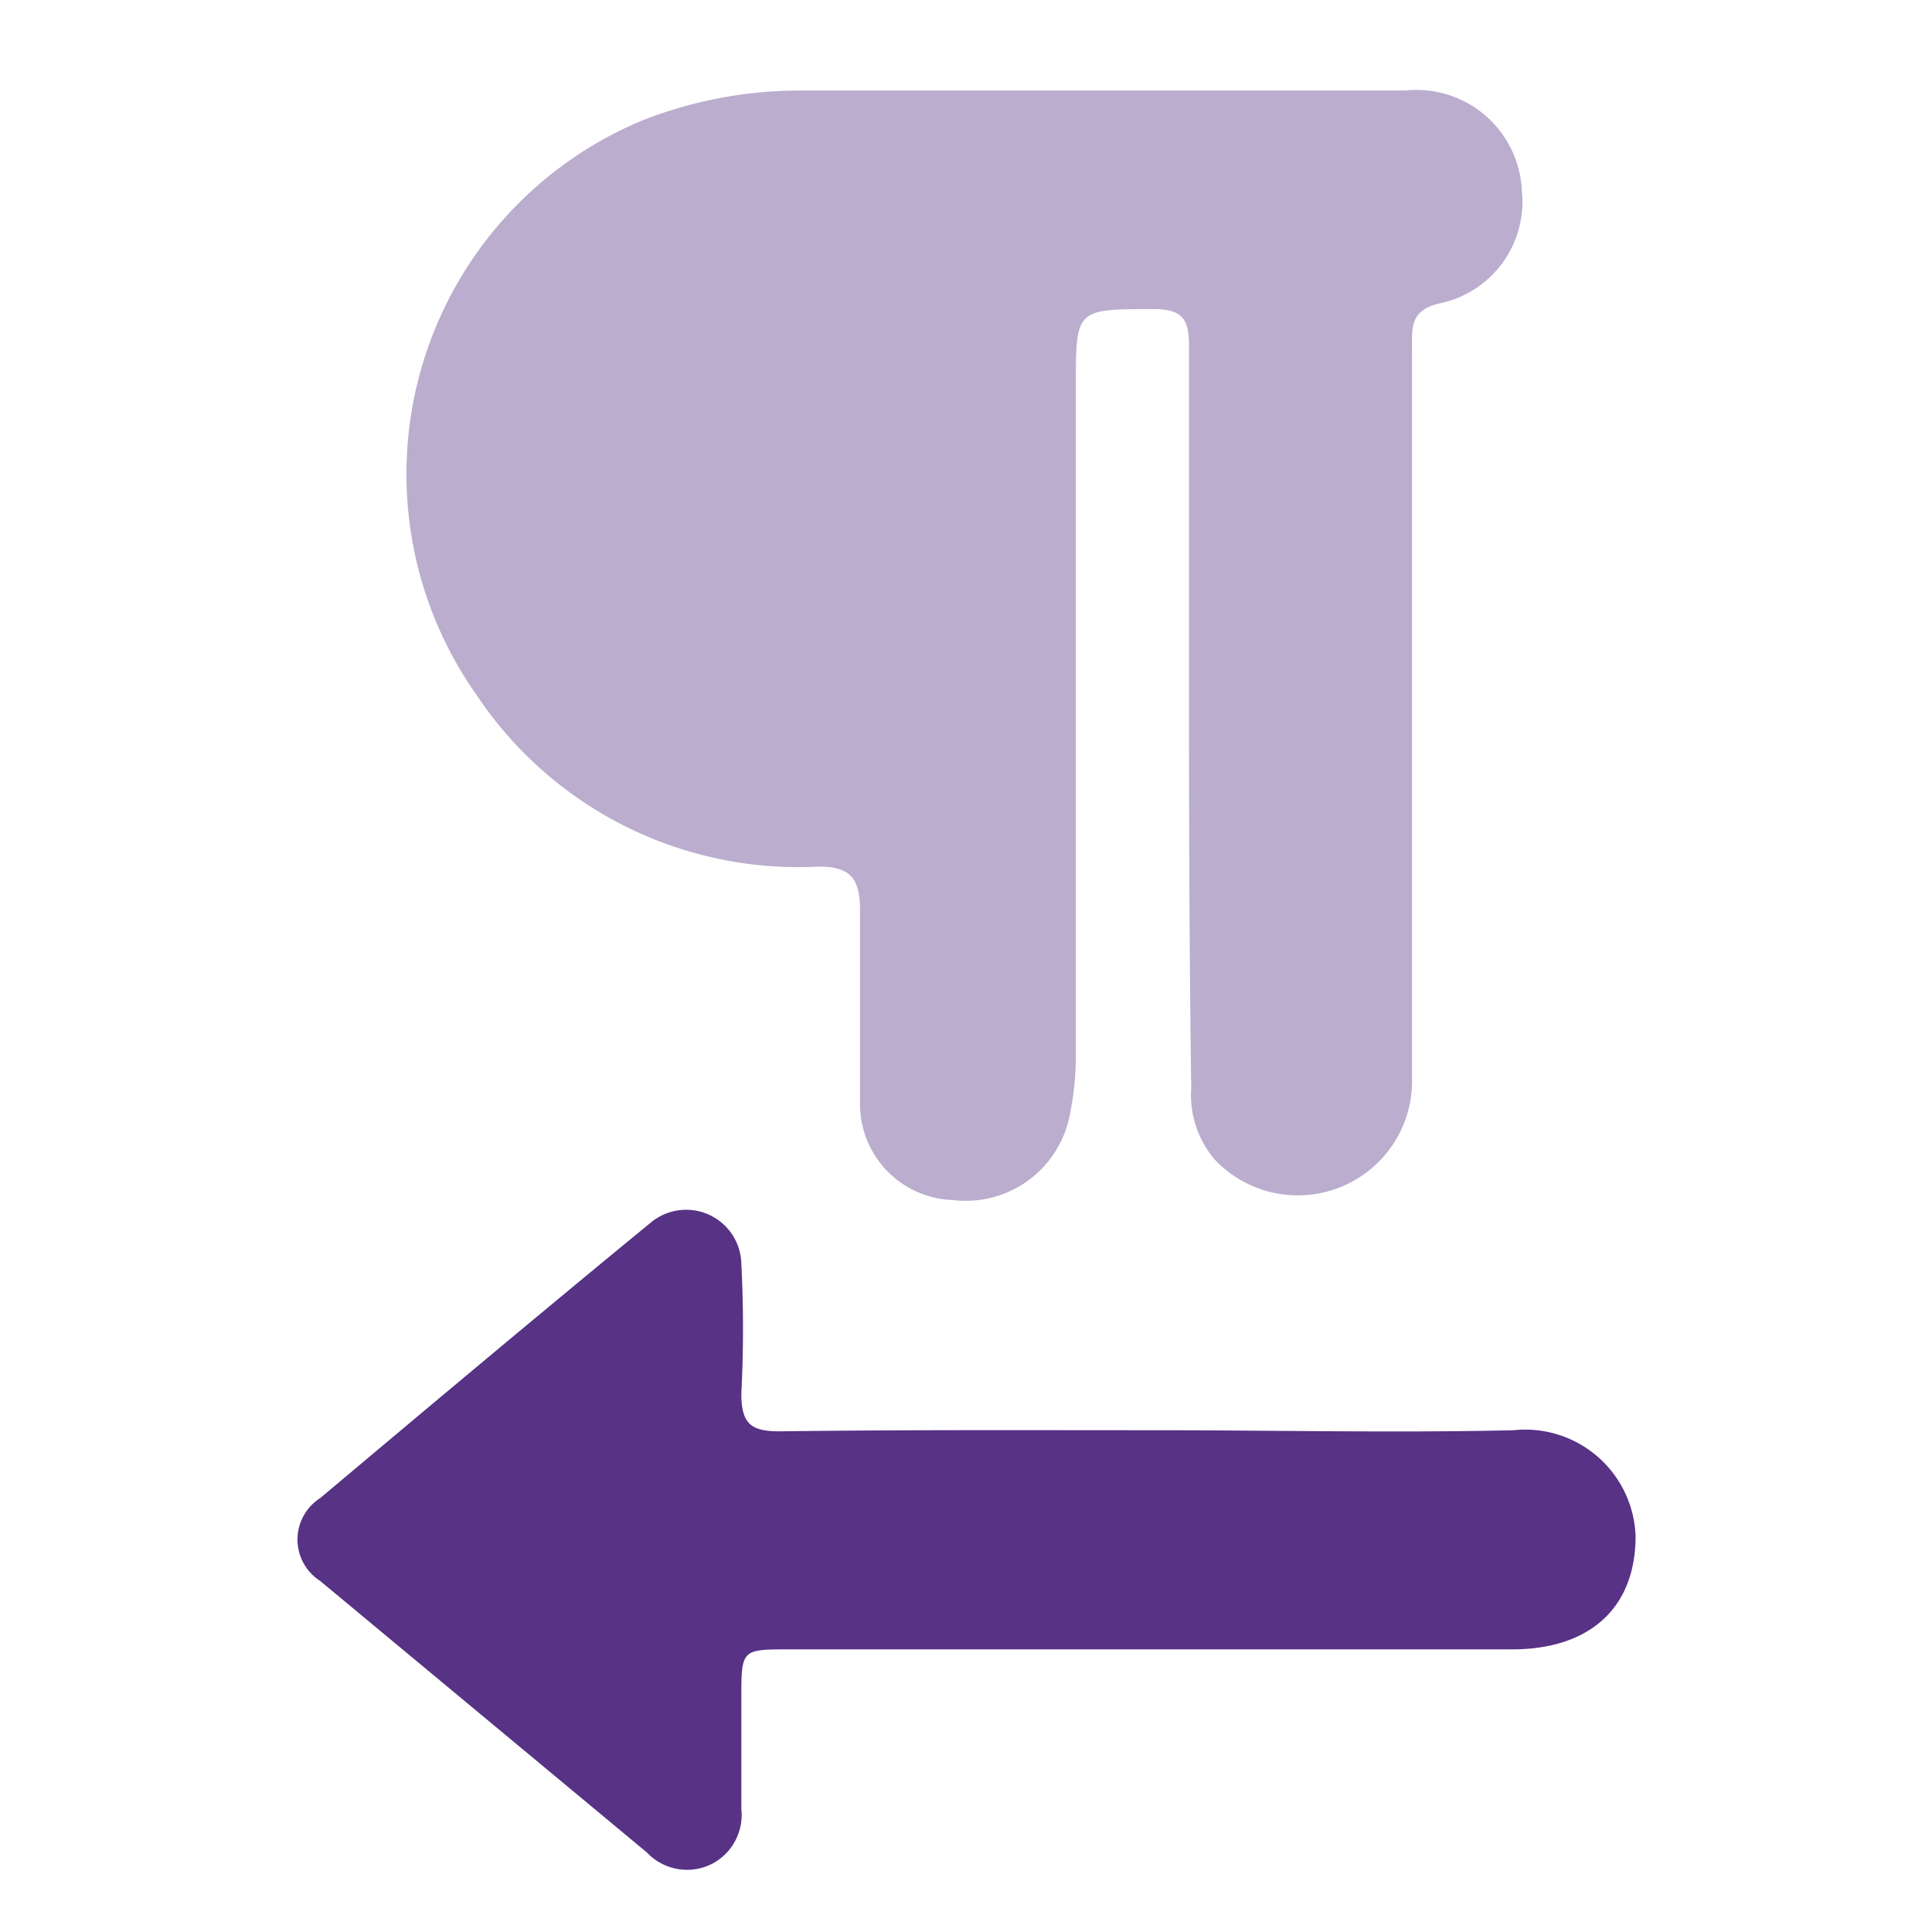
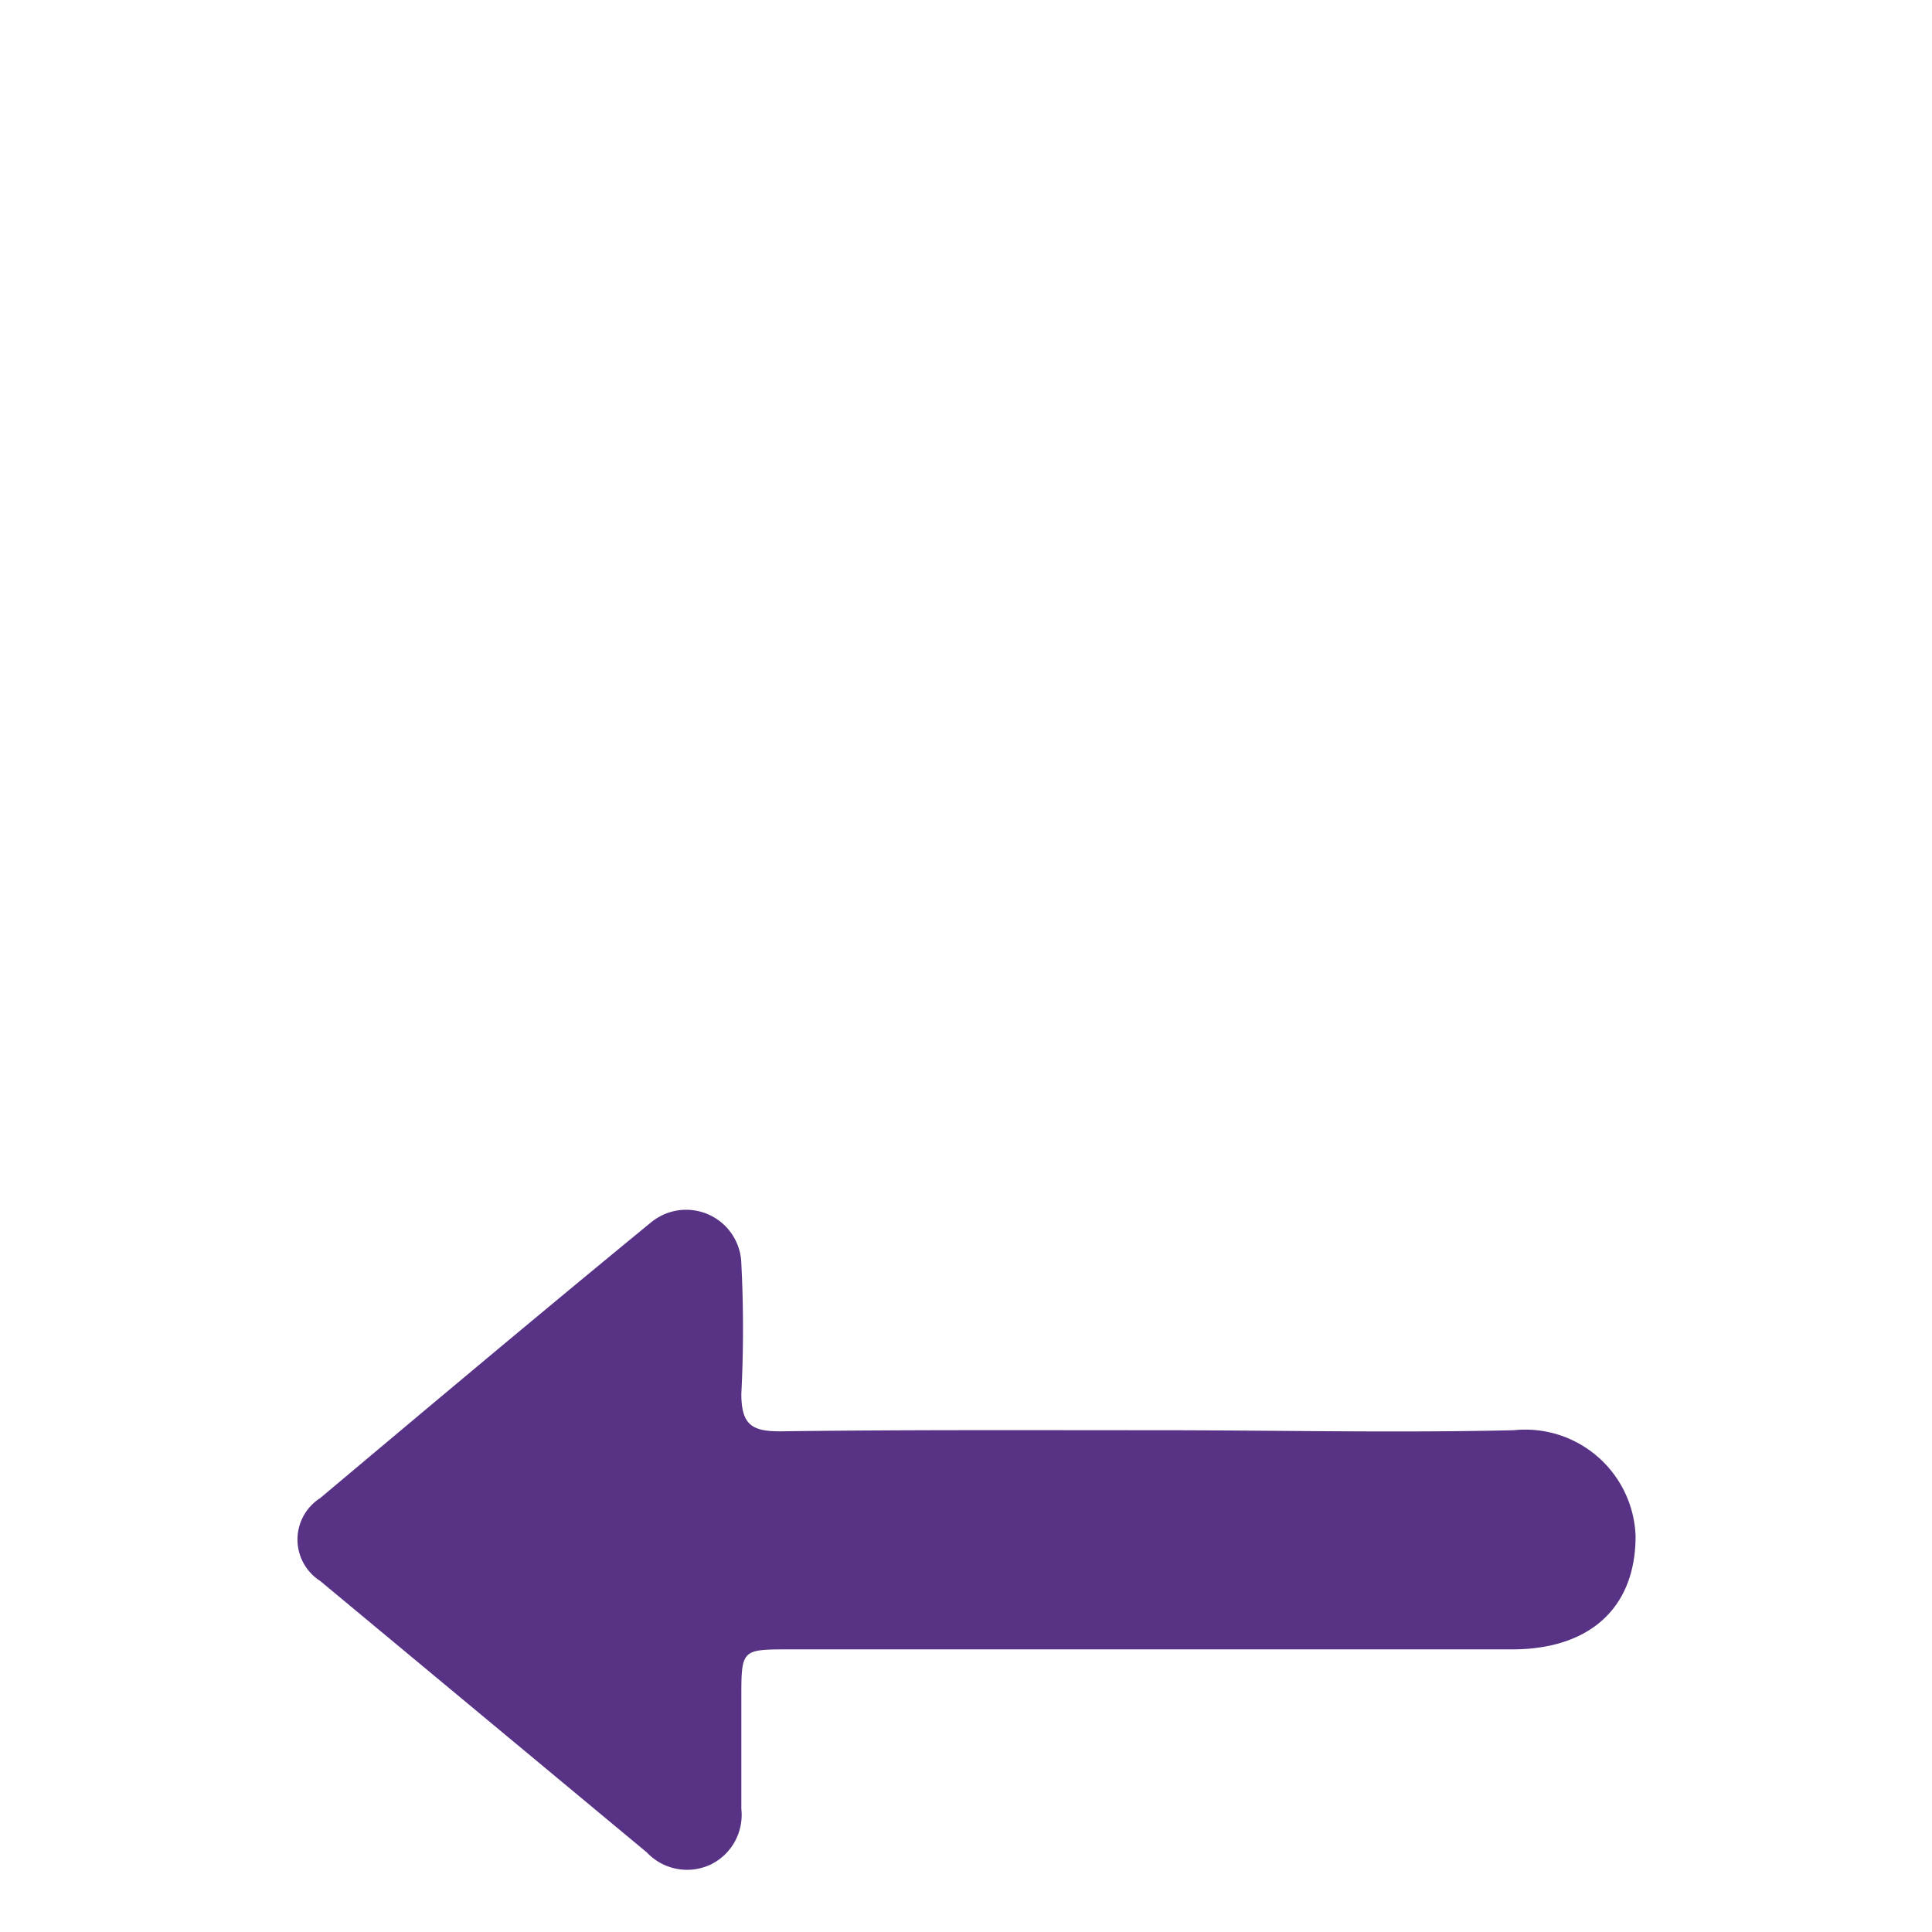
<svg xmlns="http://www.w3.org/2000/svg" id="Layer_1" data-name="Layer 1" viewBox="0 0 35 35">
  <defs>
    <style>.cls-1{fill:none;}.cls-2,.cls-3{fill:#573285;}.cls-2{opacity:0.4;}</style>
  </defs>
  <title>RTL Support</title>
  <rect class="cls-1" width="35" height="35" />
-   <path class="cls-2" d="M21.54,13c0-2.25,0-4.5,0-6.75,0-.5-.15-.65-.65-.65-1.4,0-1.4,0-1.4,1.38q0,6,0,12.08a5.44,5.44,0,0,1-.11,1.14,1.92,1.92,0,0,1-2.12,1.54A1.74,1.74,0,0,1,15.58,20c0-1.17,0-2.34,0-3.51,0-.56-.16-.8-.77-.79a7,7,0,0,1-6.17-3.1,6.94,6.94,0,0,1,3-10.42,7.83,7.83,0,0,1,2.95-.54c3.63,0,7.25,0,10.87,0a1.91,1.91,0,0,1,2.11,1.82A1.88,1.88,0,0,1,26.06,5.5c-.51.13-.48.43-.48.8q0,6.62,0,13.22A2.07,2.07,0,0,1,22,21a1.81,1.81,0,0,1-.42-1.3C21.55,17.49,21.54,15.26,21.54,13Z" />
  <path class="cls-3" d="M20.94,25.91c2.16,0,4.32.05,6.48,0a2,2,0,0,1,2.21,1.92c0,1.29-.82,2.05-2.24,2.05-4.36,0-8.73,0-13.09,0-.87,0-.87,0-.87.89,0,.67,0,1.35,0,2a1,1,0,0,1-.54,1,1,1,0,0,1-1.17-.21L5.8,28.64a.89.89,0,0,1,0-1.5c2-1.68,4-3.36,6-5a1,1,0,0,1,1.63.75,23.21,23.21,0,0,1,0,2.36c0,.56.19.68.7.68C16.39,25.9,18.67,25.91,20.94,25.91Z" />
</svg>